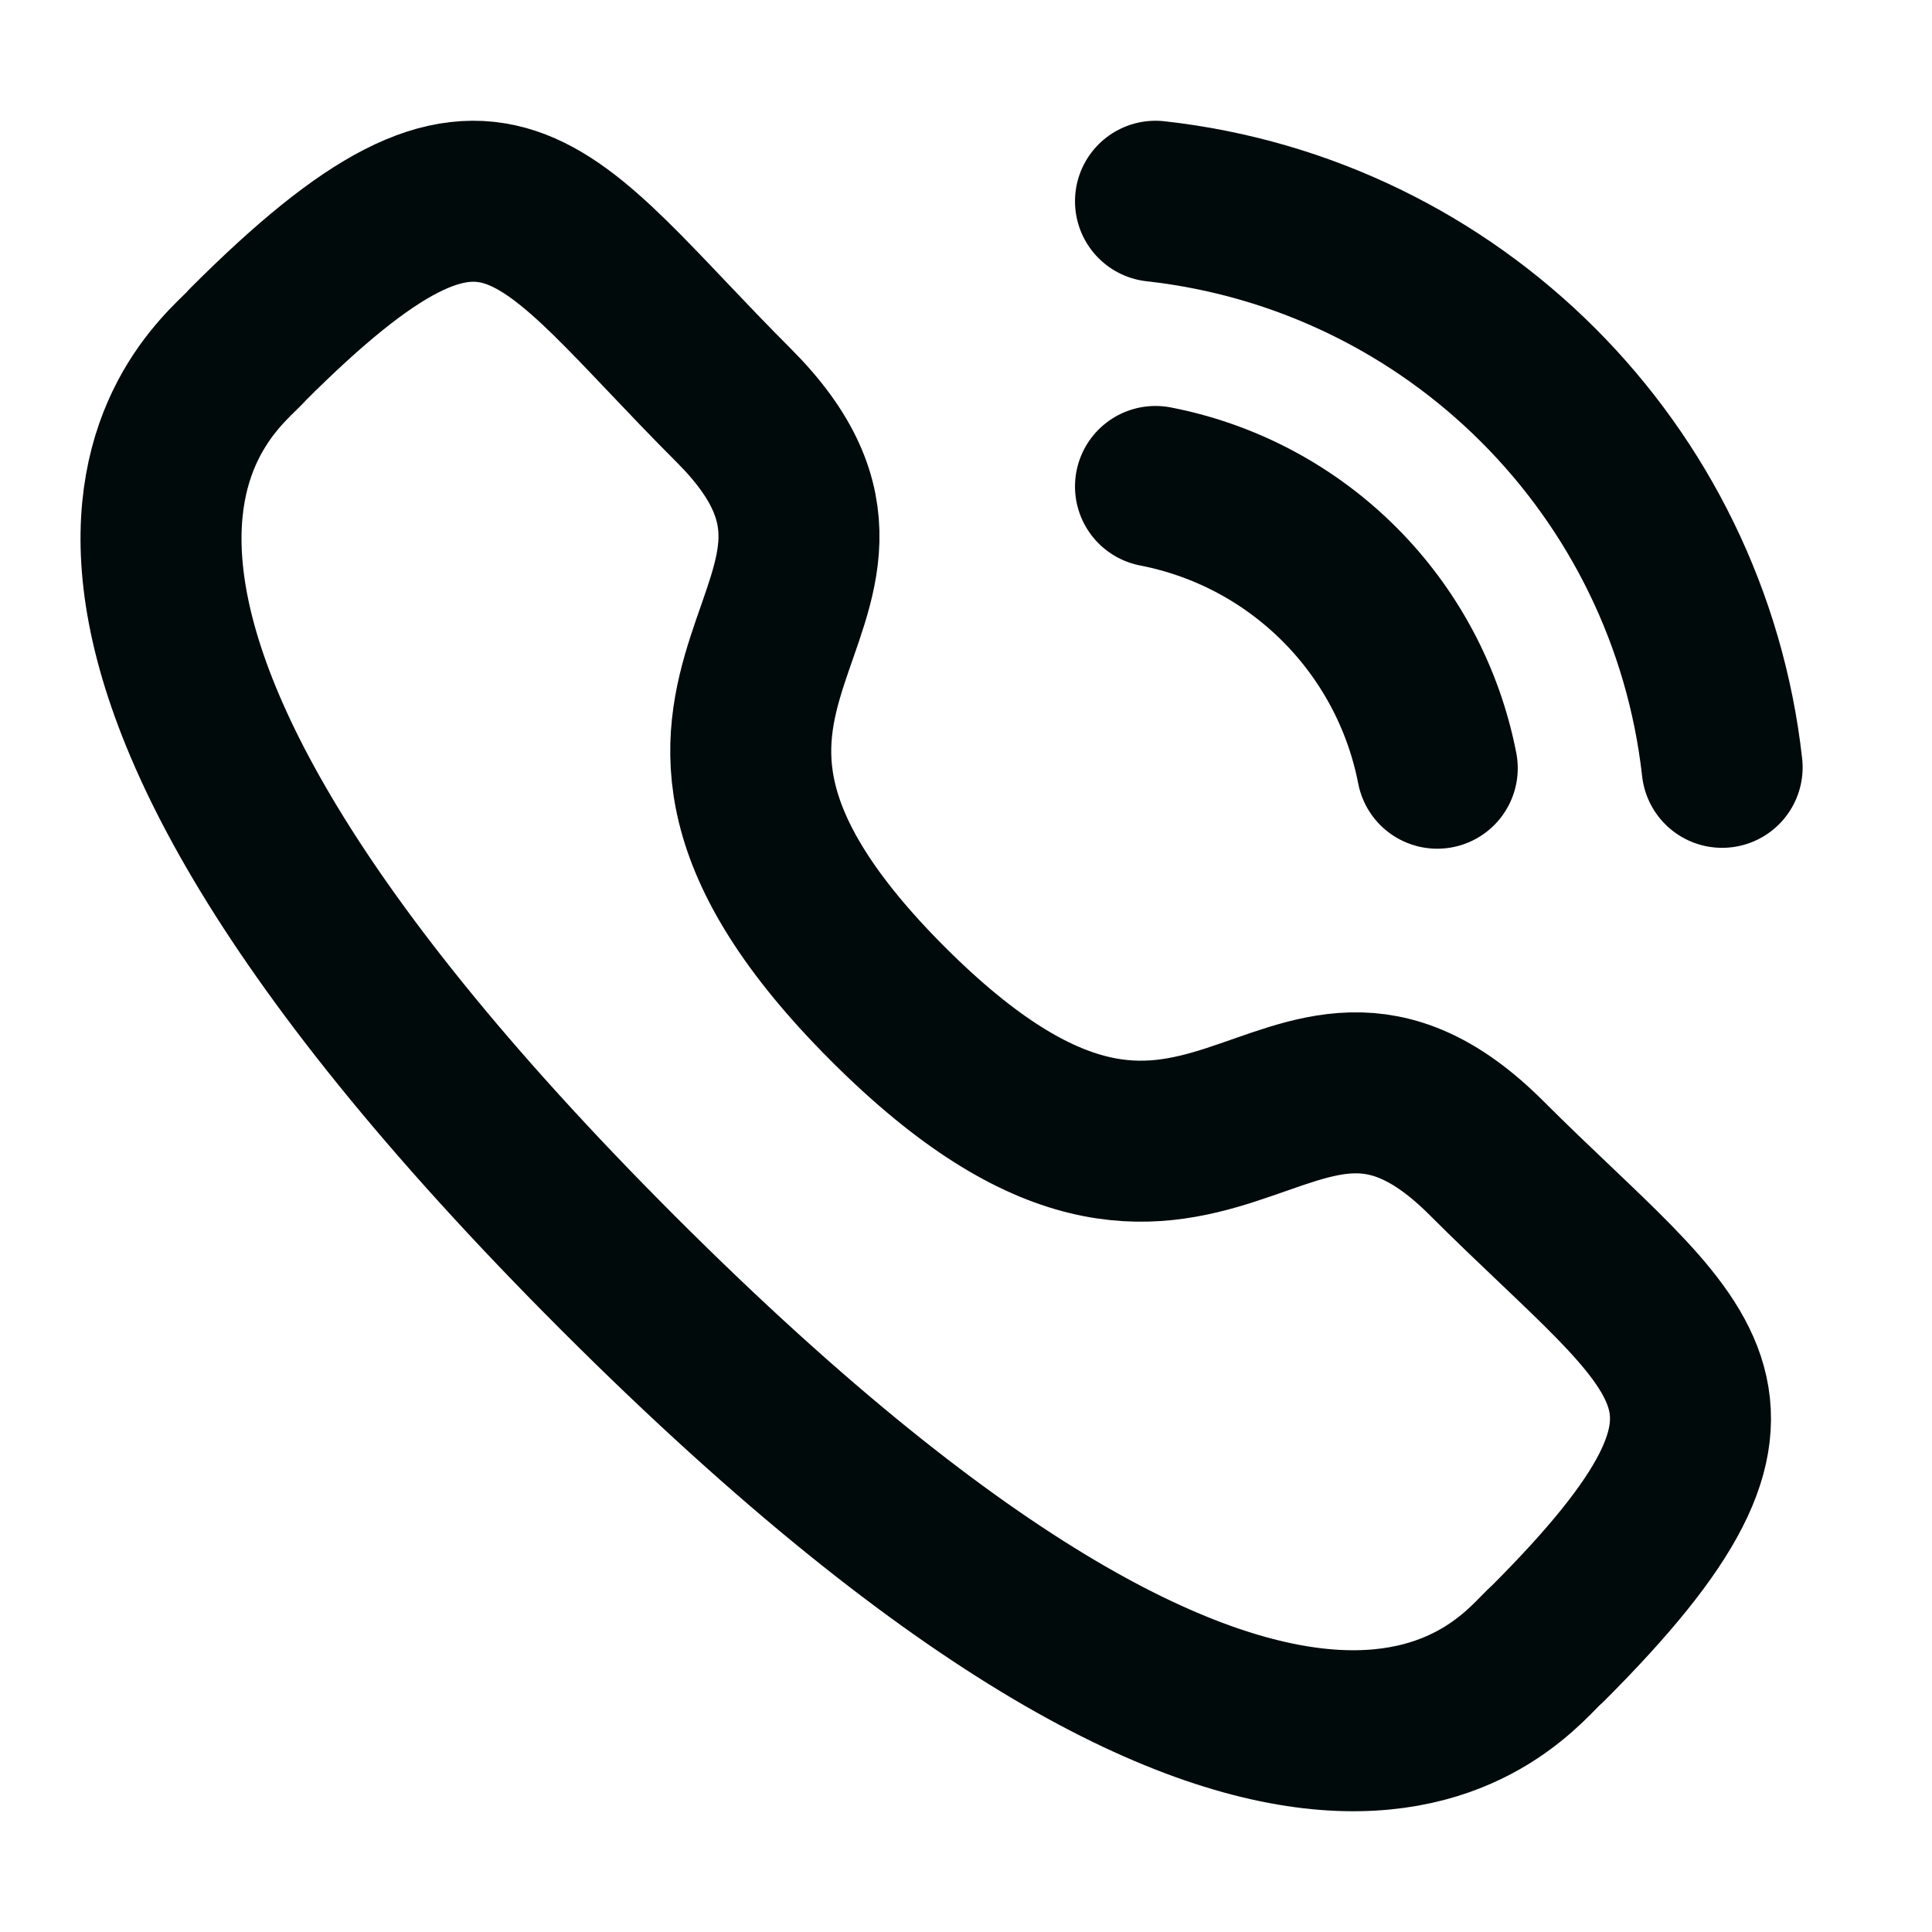
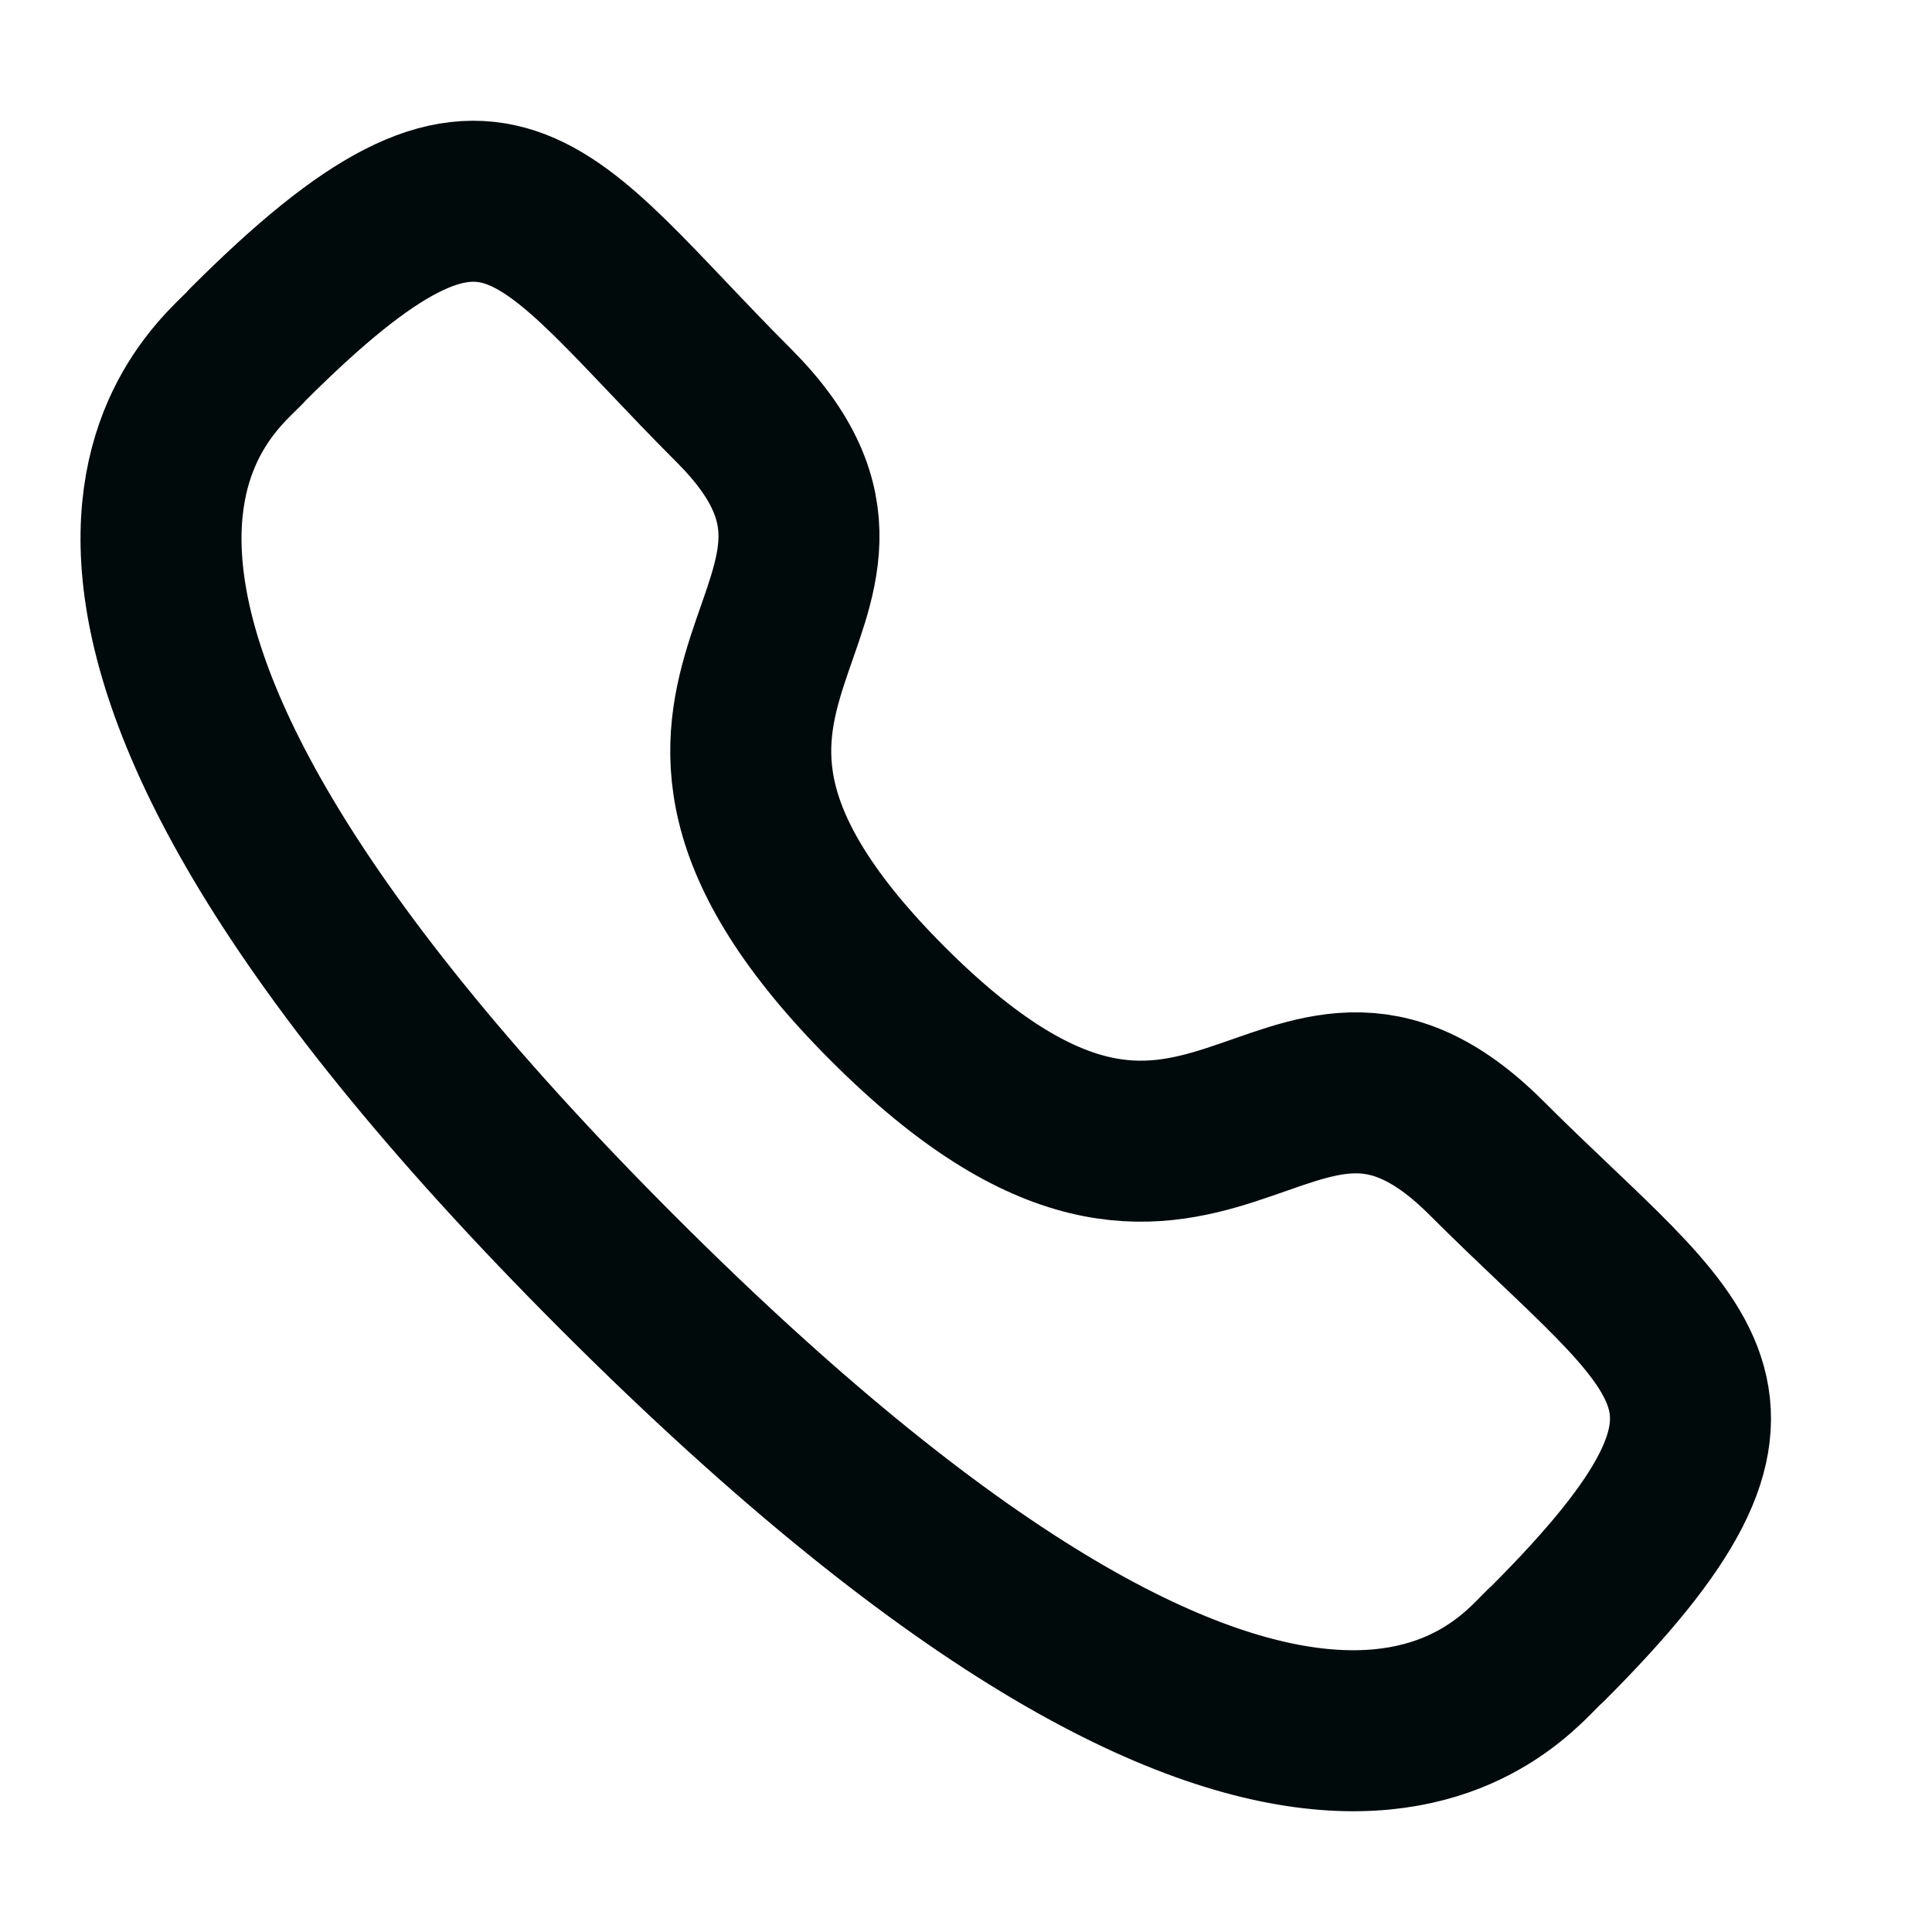
<svg xmlns="http://www.w3.org/2000/svg" width="24" height="24" viewBox="0 0 24 24" fill="none">
  <g id="Iconly/Light/Calling">
    <g id="Calling">
-       <path id="Stroke 1" d="M14.354 2.5C18.055 2.911 20.979 5.831 21.393 9.532" stroke="#000A0B" stroke-width="2" stroke-linecap="round" stroke-linejoin="round" />
-       <path id="Stroke 3" d="M14.354 6.043C16.125 6.387 17.509 7.772 17.854 9.543" stroke="#000A0B" stroke-width="2" stroke-linecap="round" stroke-linejoin="round" />
      <path id="Stroke 5" fill-rule="evenodd" clip-rule="evenodd" d="M11.031 12.472C15.021 16.46 15.925 11.847 18.465 14.385C20.914 16.833 22.322 17.323 19.219 20.425C18.83 20.737 16.361 24.494 7.684 15.82C-0.993 7.144 2.762 4.672 3.074 4.284C6.184 1.174 6.667 2.589 9.115 5.037C11.654 7.577 7.043 8.484 11.031 12.472Z" stroke="#000A0B" stroke-width="2" stroke-linecap="round" stroke-linejoin="round" />
    </g>
  </g>
</svg>